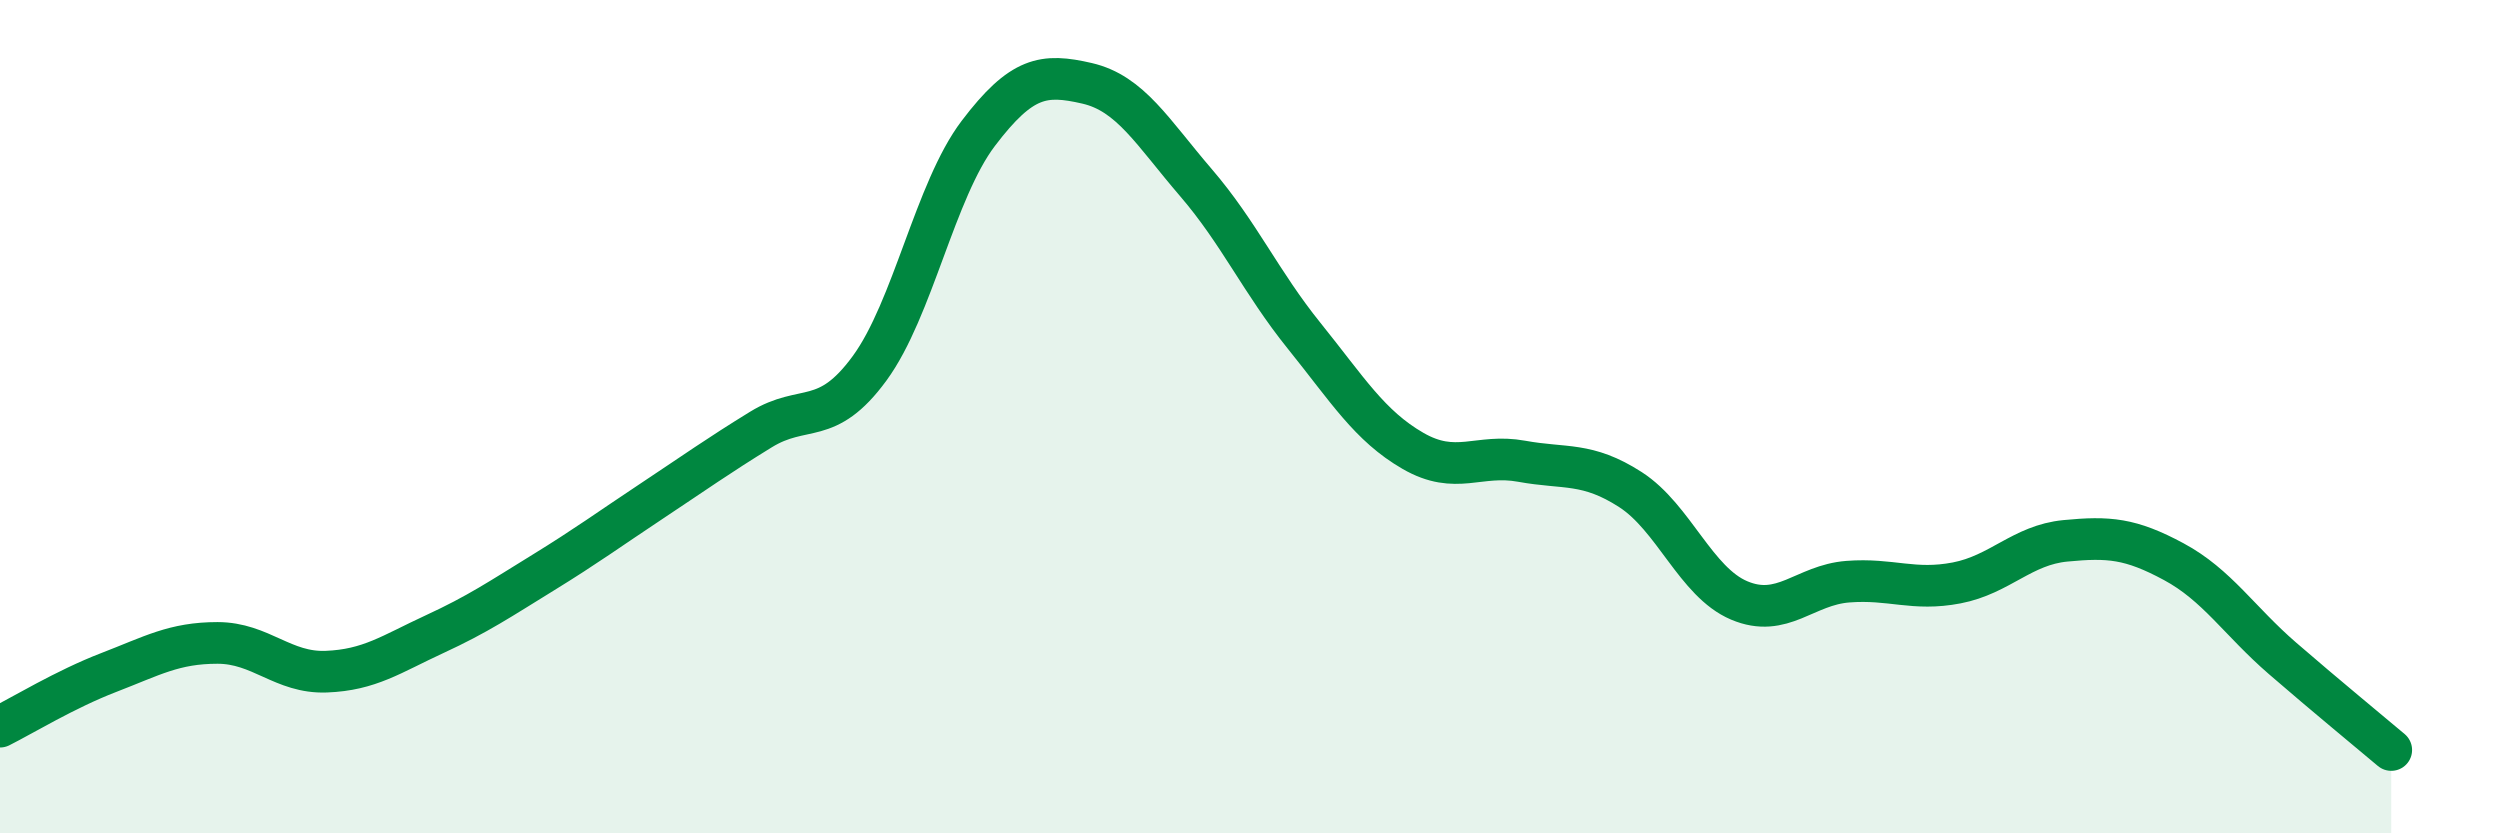
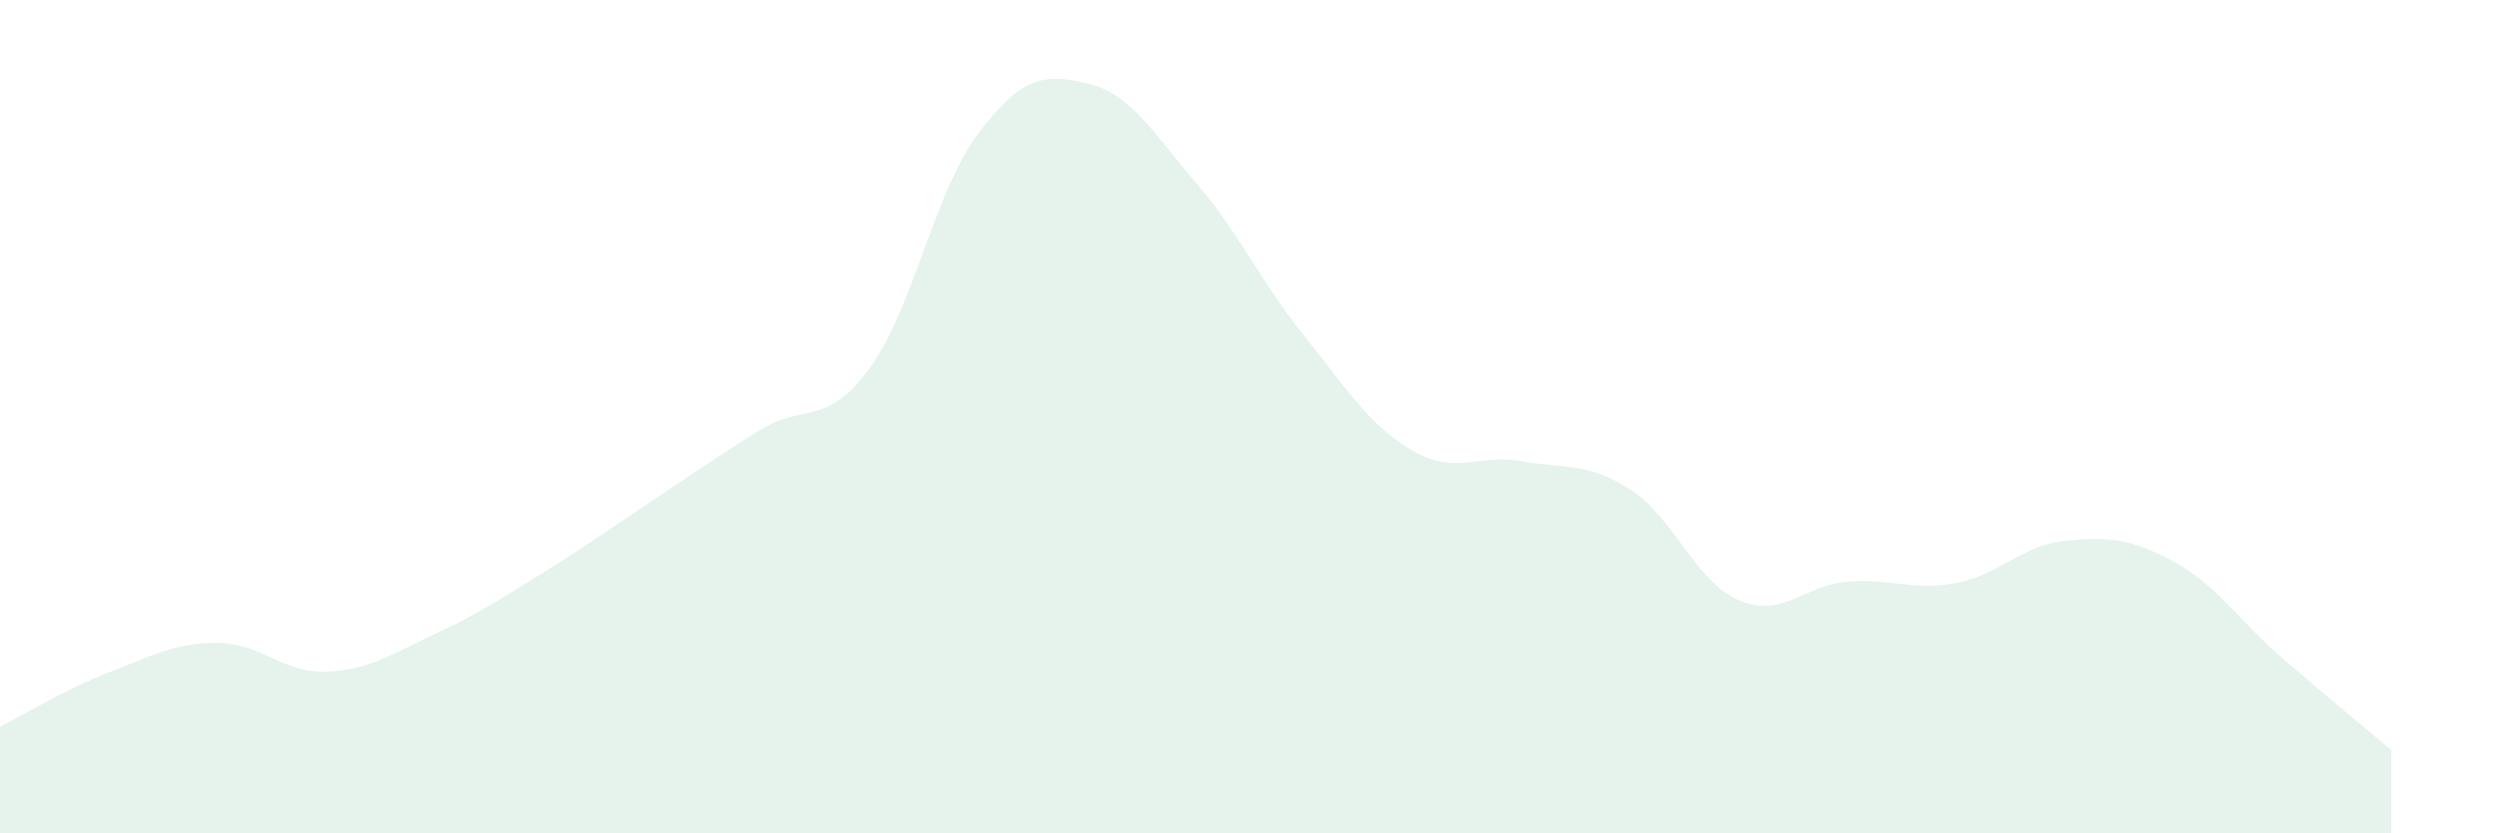
<svg xmlns="http://www.w3.org/2000/svg" width="60" height="20" viewBox="0 0 60 20">
  <path d="M 0,17.44 C 0.52,17.18 1.57,16.54 2.61,16.14 C 3.65,15.74 4.18,15.43 5.22,15.43 C 6.26,15.43 6.79,16.16 7.83,16.12 C 8.87,16.08 9.39,15.7 10.43,15.22 C 11.47,14.74 12,14.38 13.04,13.74 C 14.08,13.1 14.61,12.71 15.65,12.02 C 16.69,11.33 17.22,10.95 18.26,10.31 C 19.3,9.67 19.83,10.26 20.87,8.84 C 21.91,7.42 22.44,4.57 23.48,3.2 C 24.52,1.83 25.05,1.76 26.09,2 C 27.13,2.24 27.66,3.17 28.7,4.38 C 29.74,5.59 30.26,6.77 31.3,8.06 C 32.34,9.35 32.87,10.22 33.91,10.82 C 34.95,11.42 35.48,10.88 36.52,11.07 C 37.56,11.26 38.09,11.08 39.13,11.75 C 40.17,12.42 40.7,13.97 41.74,14.41 C 42.78,14.85 43.31,14.04 44.35,13.96 C 45.39,13.88 45.92,14.19 46.96,13.99 C 48,13.79 48.53,13.08 49.57,12.98 C 50.61,12.88 51.13,12.92 52.17,13.48 C 53.21,14.04 53.74,14.9 54.78,15.8 C 55.82,16.7 56.87,17.56 57.39,18L57.39 20L0 20Z" fill="#008740" opacity="0.1" stroke-linecap="round" stroke-linejoin="round" />
-   <path d="M 0,17.44 C 0.52,17.18 1.57,16.54 2.61,16.14 C 3.65,15.74 4.18,15.43 5.22,15.43 C 6.26,15.43 6.79,16.16 7.83,16.12 C 8.87,16.08 9.39,15.7 10.43,15.22 C 11.47,14.74 12,14.38 13.04,13.74 C 14.08,13.1 14.61,12.71 15.65,12.02 C 16.69,11.33 17.22,10.95 18.26,10.31 C 19.3,9.67 19.83,10.26 20.87,8.84 C 21.91,7.42 22.44,4.57 23.48,3.2 C 24.52,1.83 25.05,1.76 26.09,2 C 27.13,2.24 27.66,3.17 28.7,4.38 C 29.74,5.59 30.26,6.77 31.3,8.06 C 32.34,9.35 32.87,10.22 33.91,10.82 C 34.95,11.42 35.48,10.88 36.52,11.07 C 37.56,11.26 38.09,11.08 39.13,11.75 C 40.17,12.42 40.7,13.97 41.74,14.41 C 42.78,14.85 43.31,14.04 44.35,13.96 C 45.39,13.88 45.92,14.19 46.96,13.99 C 48,13.79 48.53,13.08 49.57,12.98 C 50.61,12.88 51.13,12.92 52.17,13.48 C 53.21,14.04 53.74,14.9 54.78,15.8 C 55.82,16.7 56.87,17.56 57.39,18" stroke="#008740" stroke-width="1" fill="none" stroke-linecap="round" stroke-linejoin="round" />
</svg>